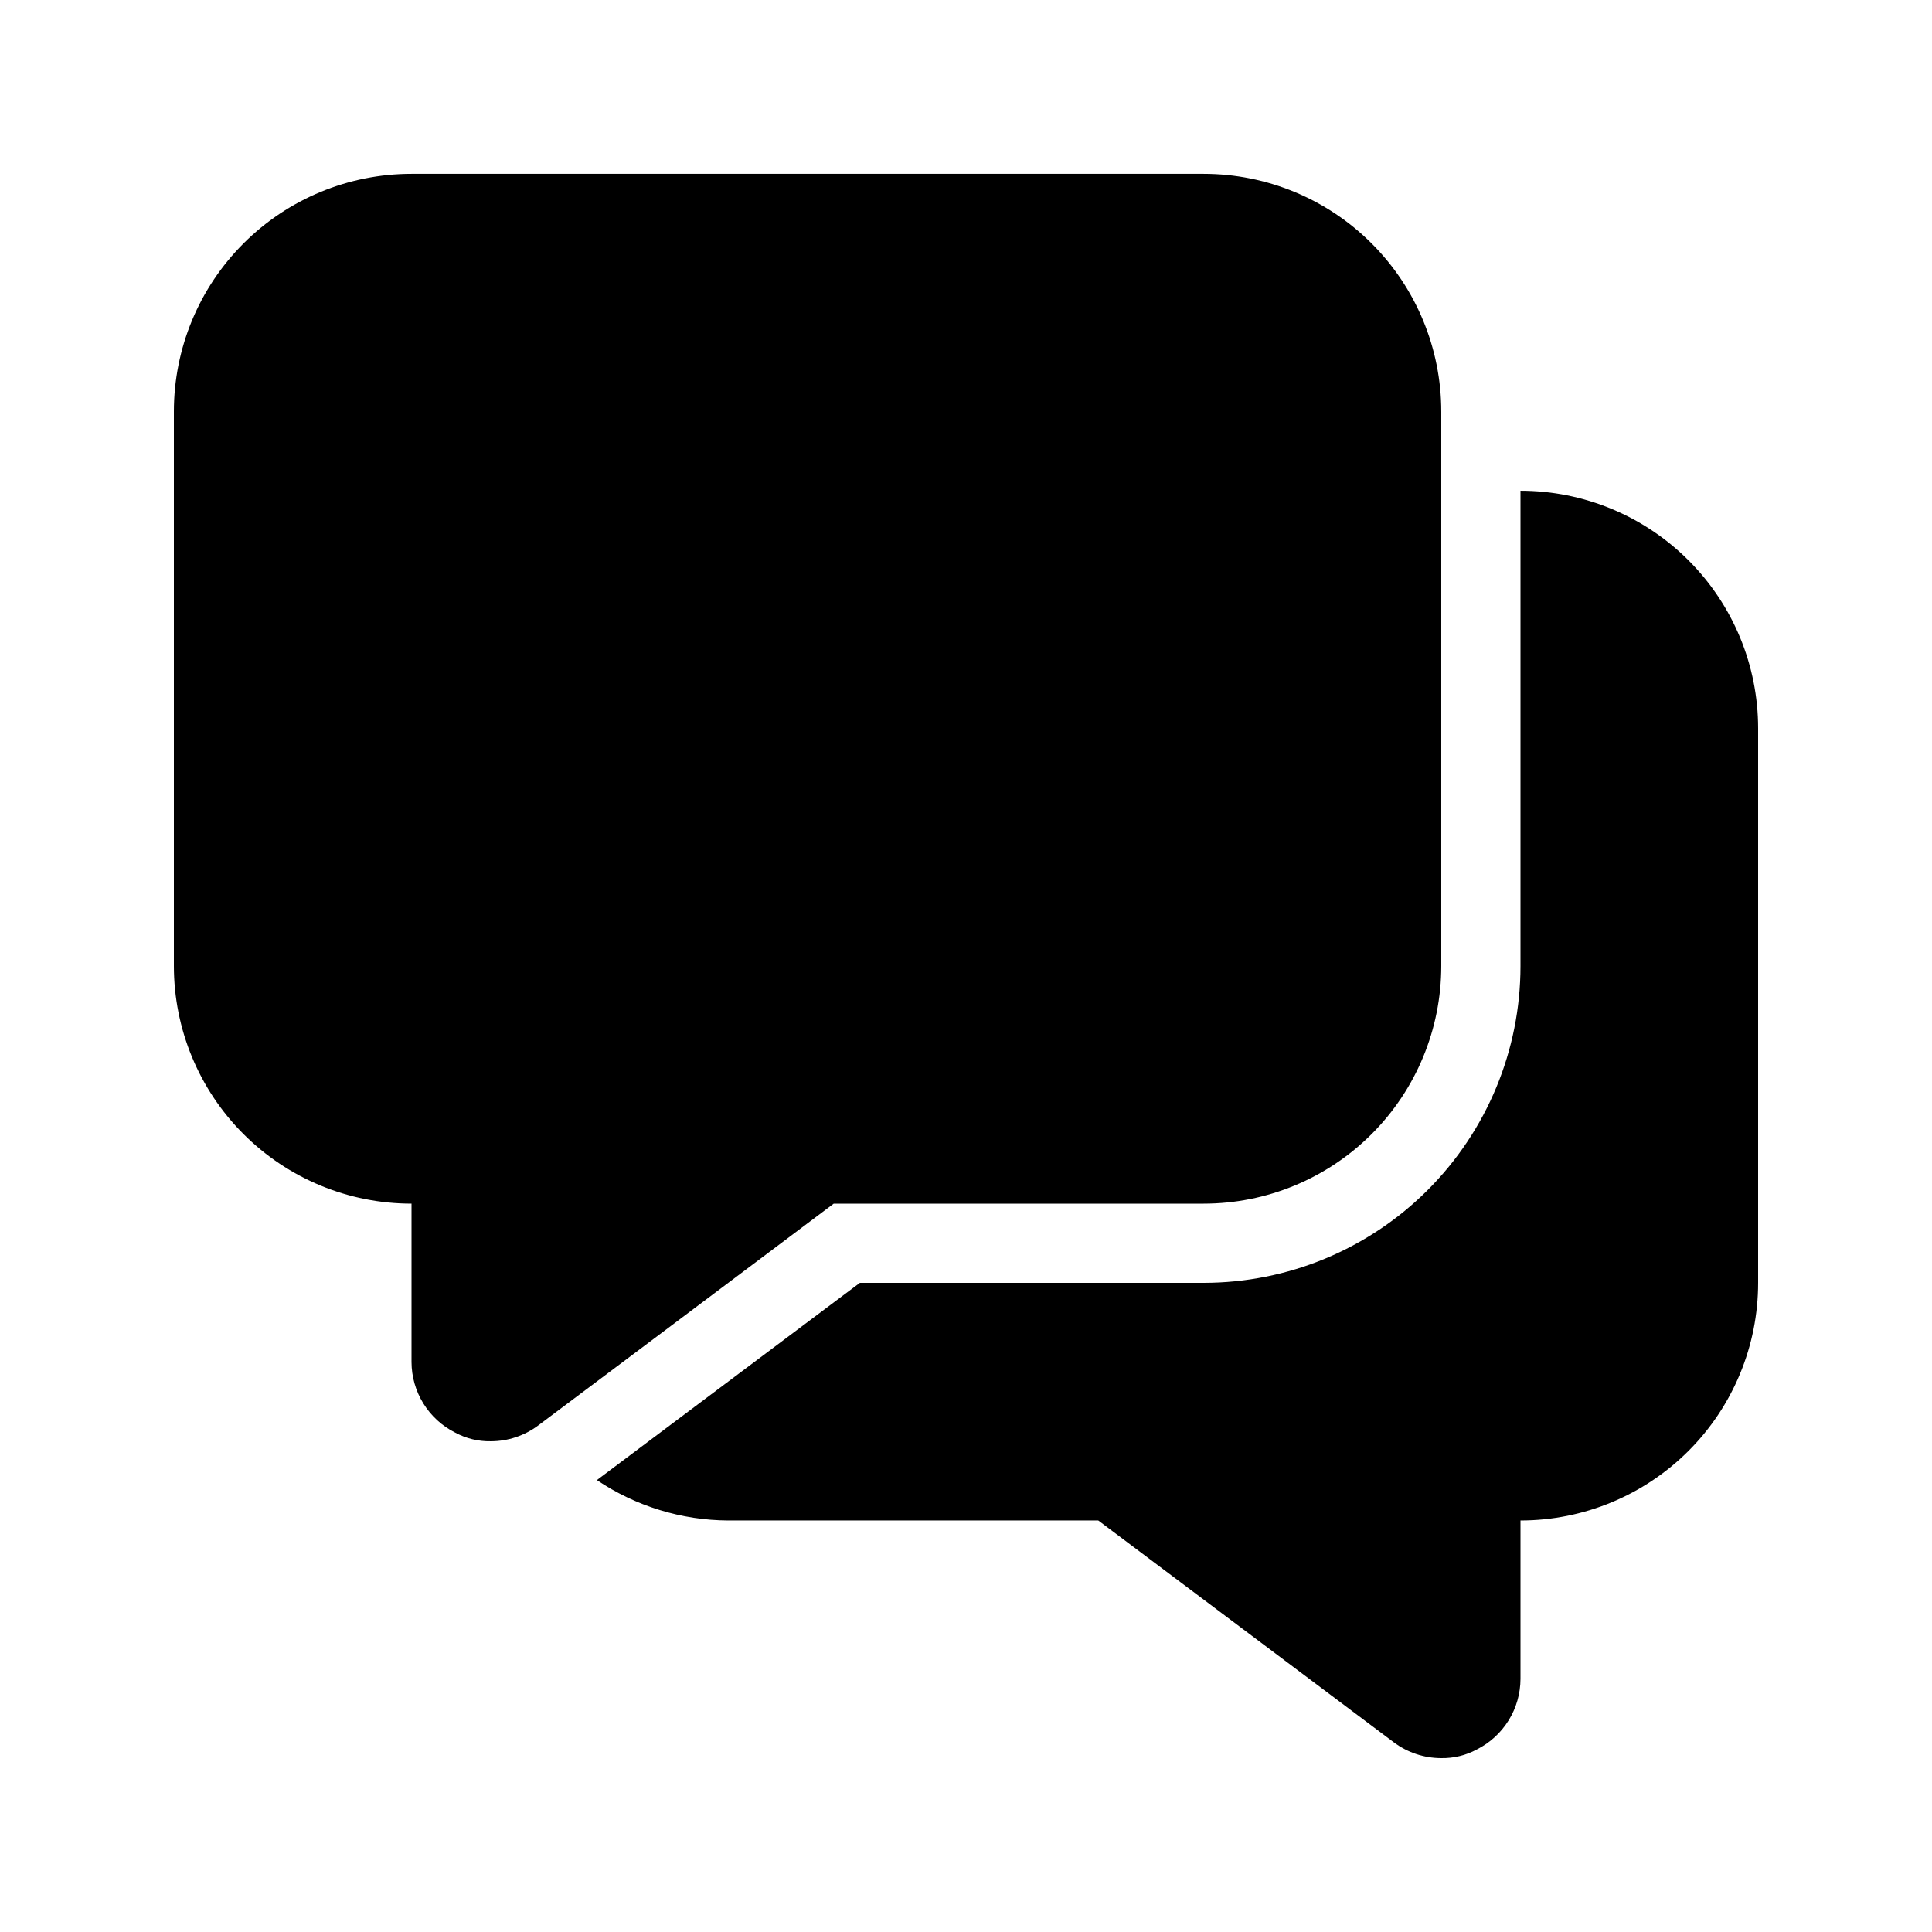
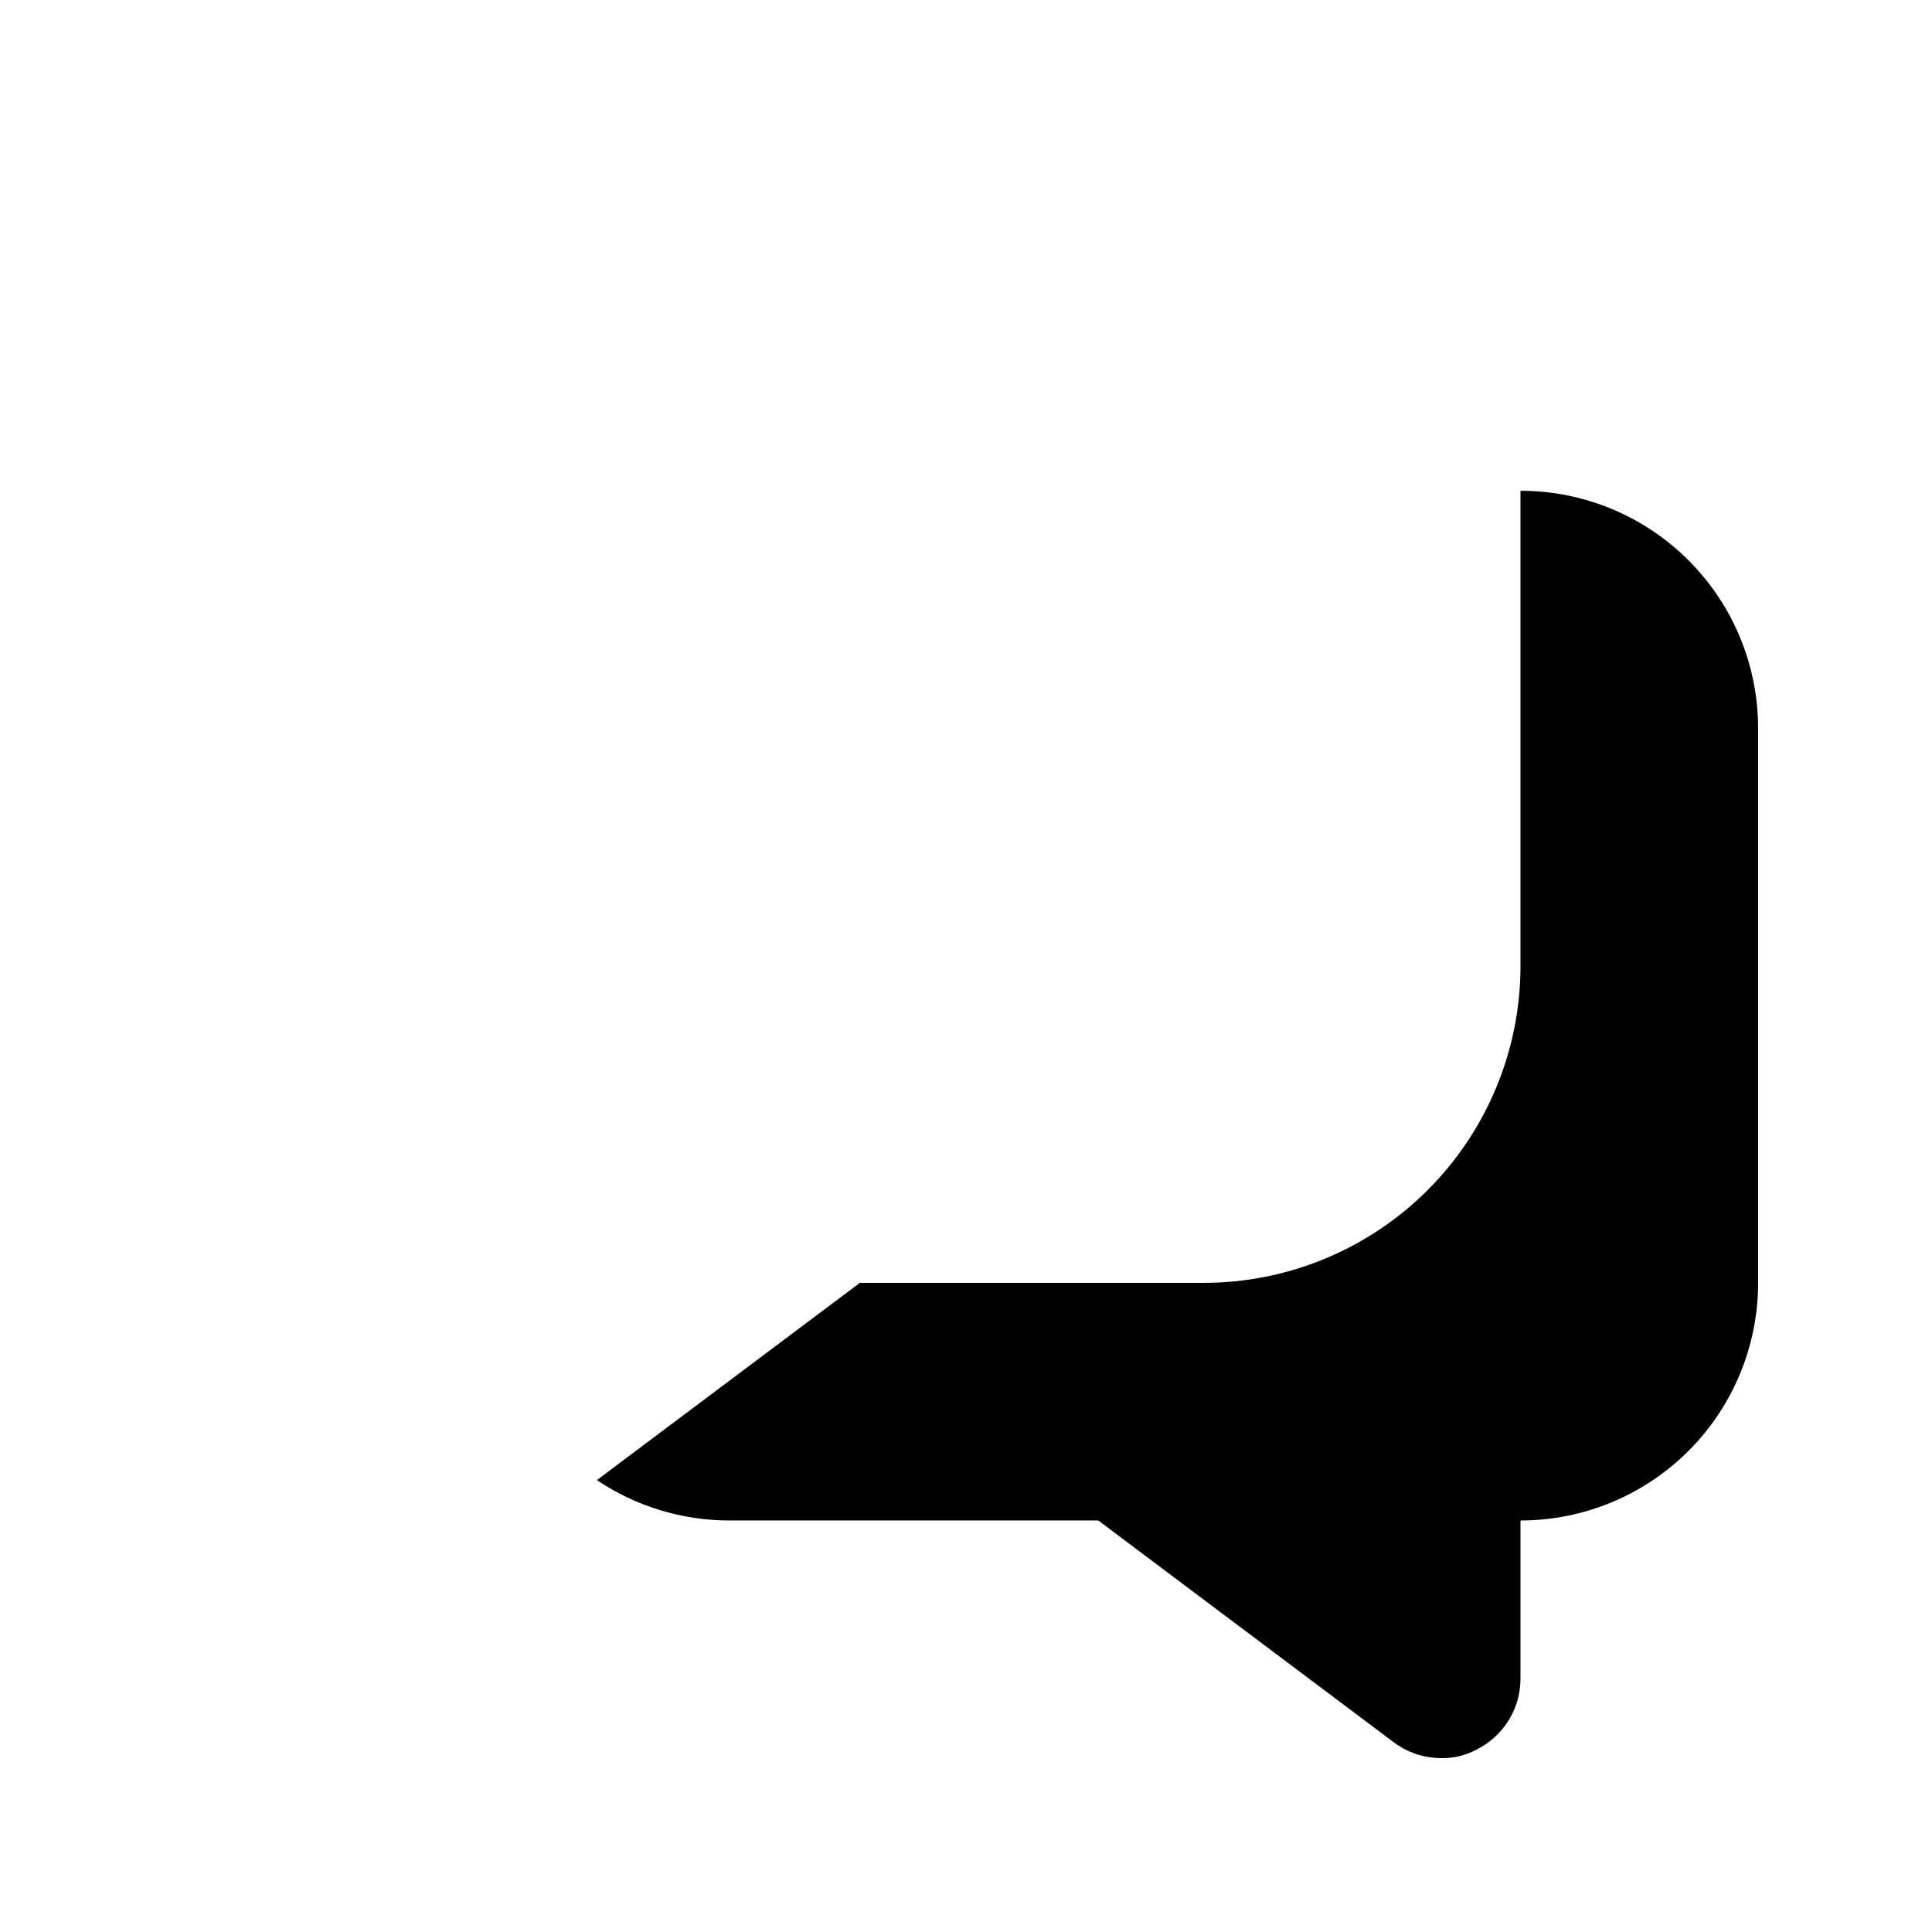
<svg xmlns="http://www.w3.org/2000/svg" fill="#000000" width="800px" height="800px" version="1.1" viewBox="144 144 512 512">
  <g>
-     <path d="m525.95 253.05v146.95c0 16.699-6.633 32.719-18.445 44.531-11.809 11.809-27.828 18.445-44.527 18.445h-98.035l-44.711 33.586-33.59 25.191c-3.633 2.723-8.051 4.195-12.594 4.195-3.297 0.059-6.551-0.734-9.445-2.309-3.465-1.742-6.375-4.414-8.414-7.711-2.035-3.297-3.121-7.094-3.133-10.973v-41.98c-16.703 0-32.723-6.637-44.531-18.445-11.812-11.812-18.445-27.832-18.445-44.531v-146.95c0-16.703 6.633-32.723 18.445-44.531 11.809-11.812 27.828-18.445 44.531-18.445h209.92c16.699 0 32.719 6.633 44.527 18.445 11.812 11.809 18.445 27.828 18.445 44.531z" />
    <path d="m609.92 337.02v146.95-0.004c0 16.703-6.633 32.723-18.445 44.531-11.809 11.812-27.828 18.445-44.531 18.445v41.984c-0.012 3.879-1.094 7.676-3.133 10.973-2.039 3.297-4.949 5.969-8.41 7.711-2.898 1.574-6.152 2.367-9.449 2.309-4.539 0-8.961-1.473-12.594-4.195l-78.301-58.781h-98.031c-12.418-0.055-24.543-3.777-34.848-10.703l69.695-52.273h91.105c22.27 0 43.625-8.844 59.371-24.594 15.75-15.746 24.594-37.102 24.594-59.371v-125.95c16.703 0 32.723 6.633 44.531 18.445 11.812 11.809 18.445 27.828 18.445 44.531z" />
  </g>
</svg>